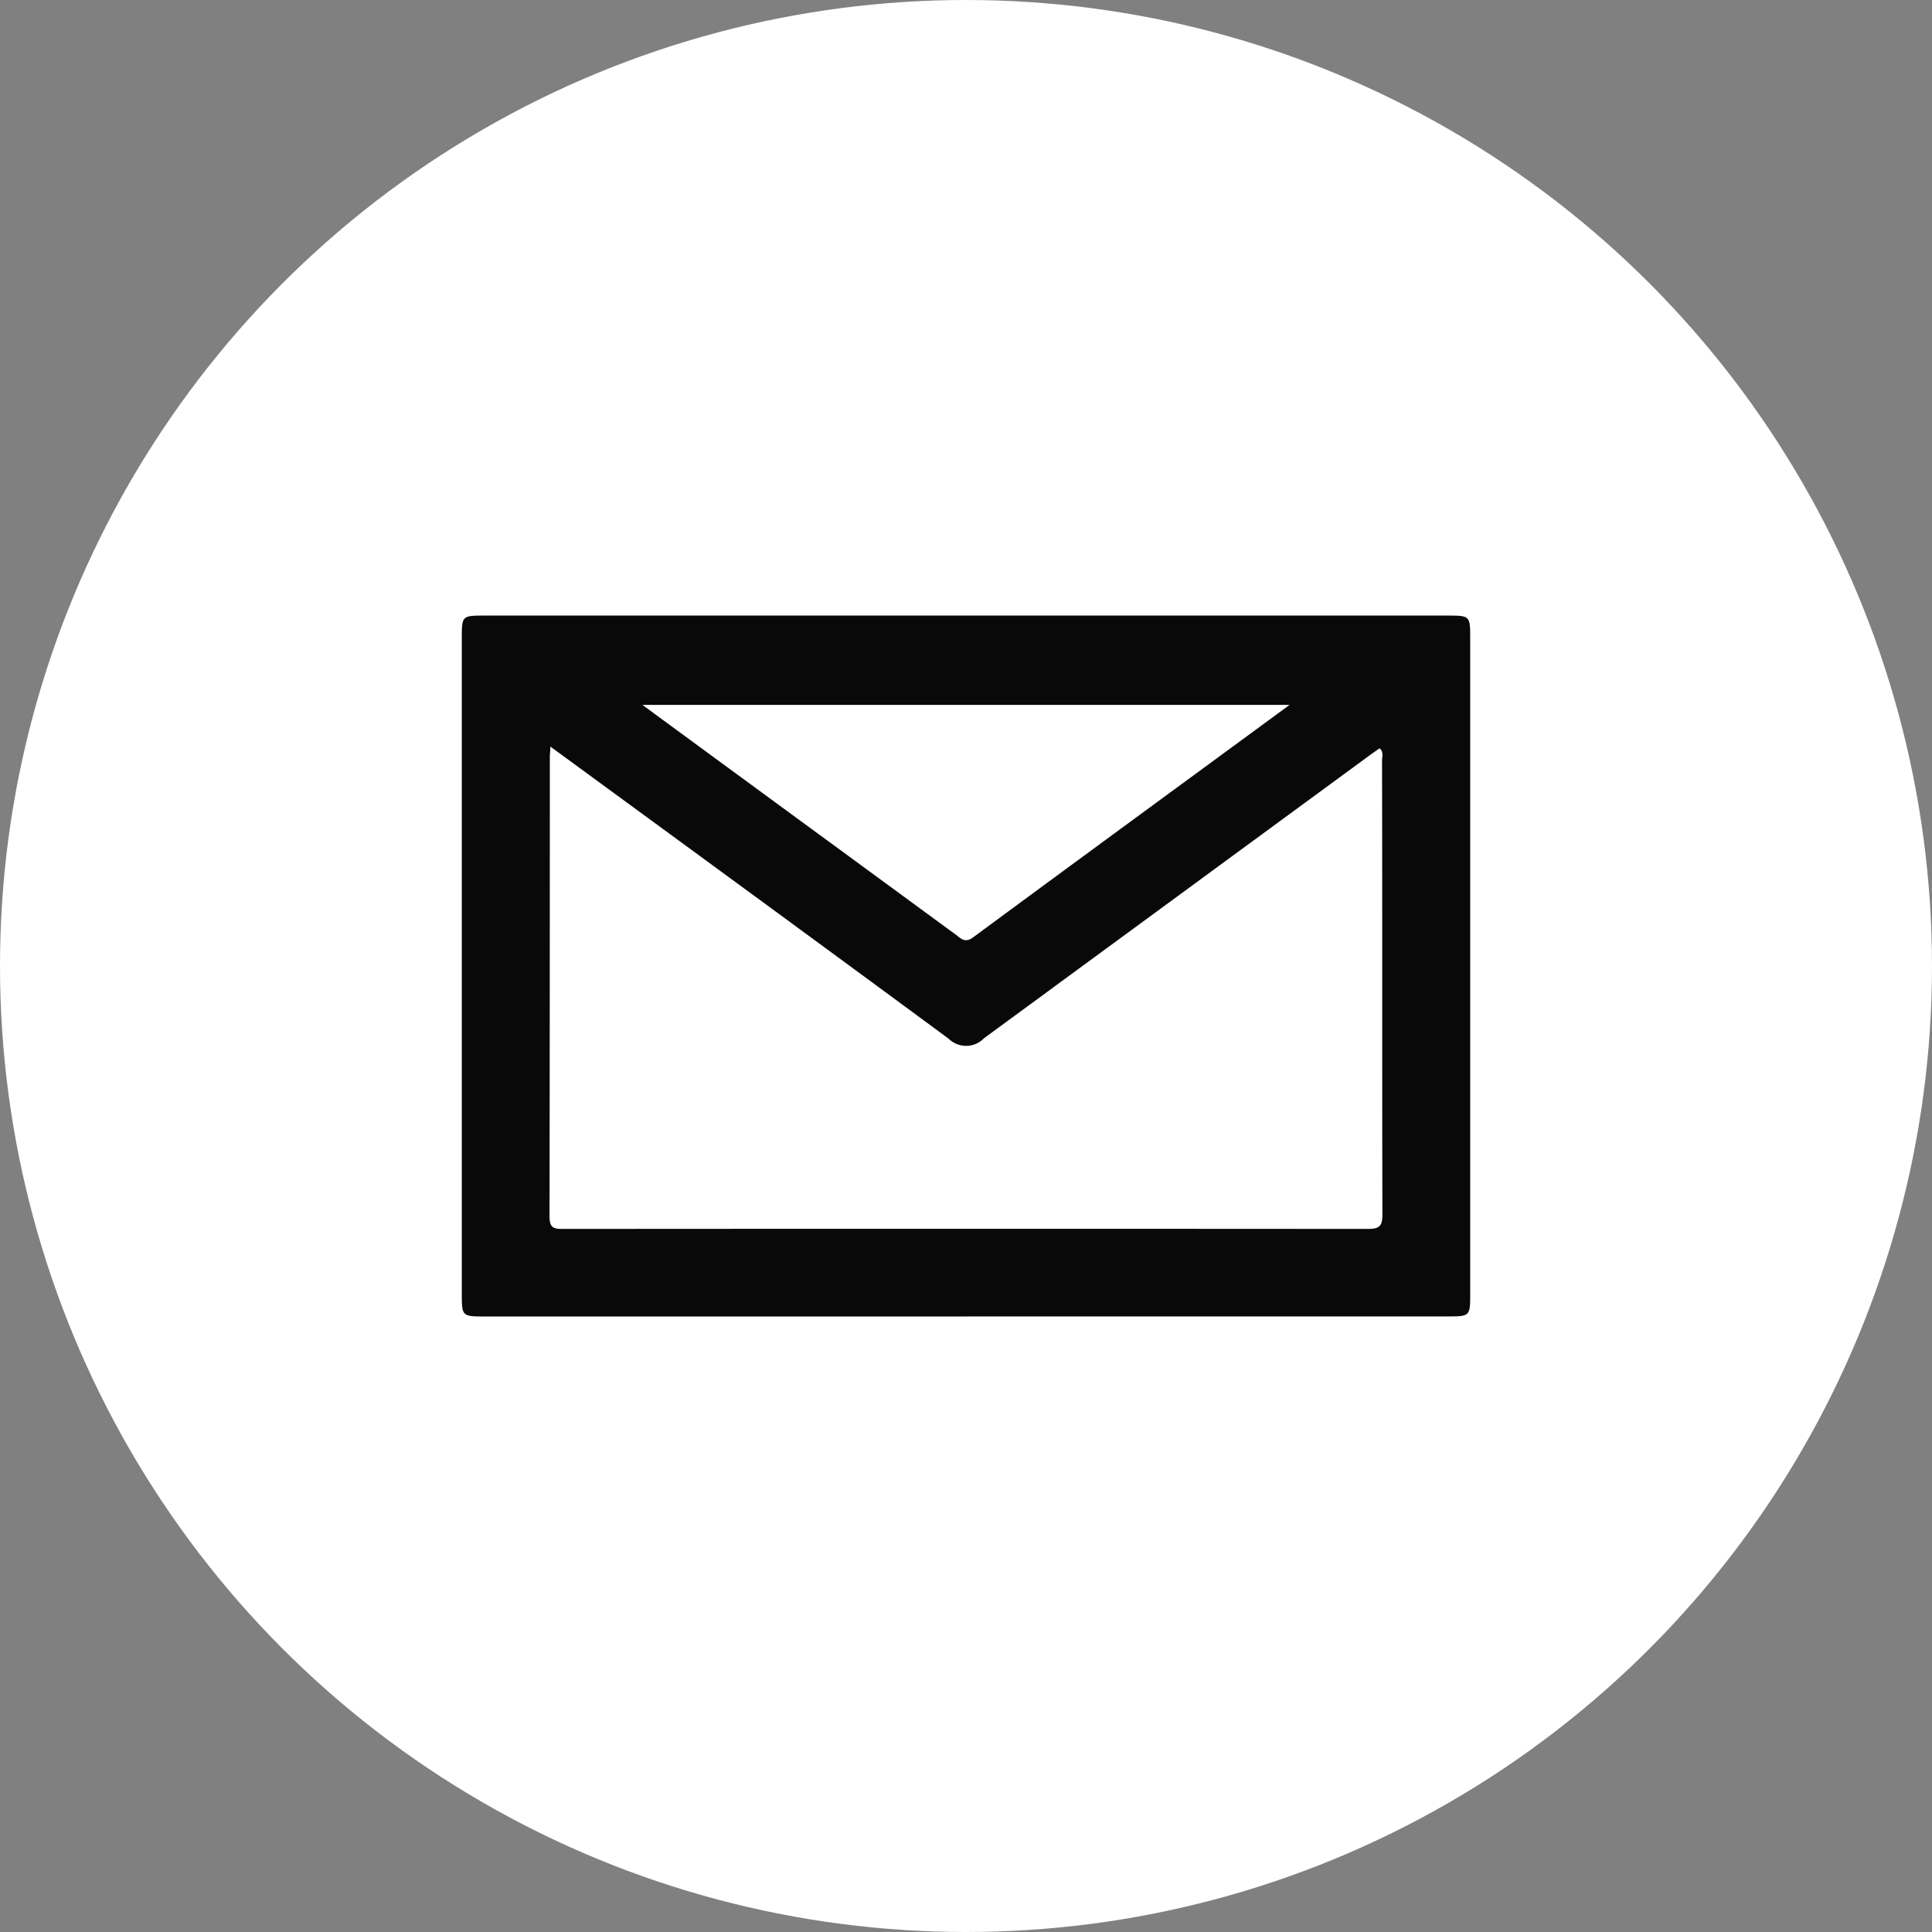
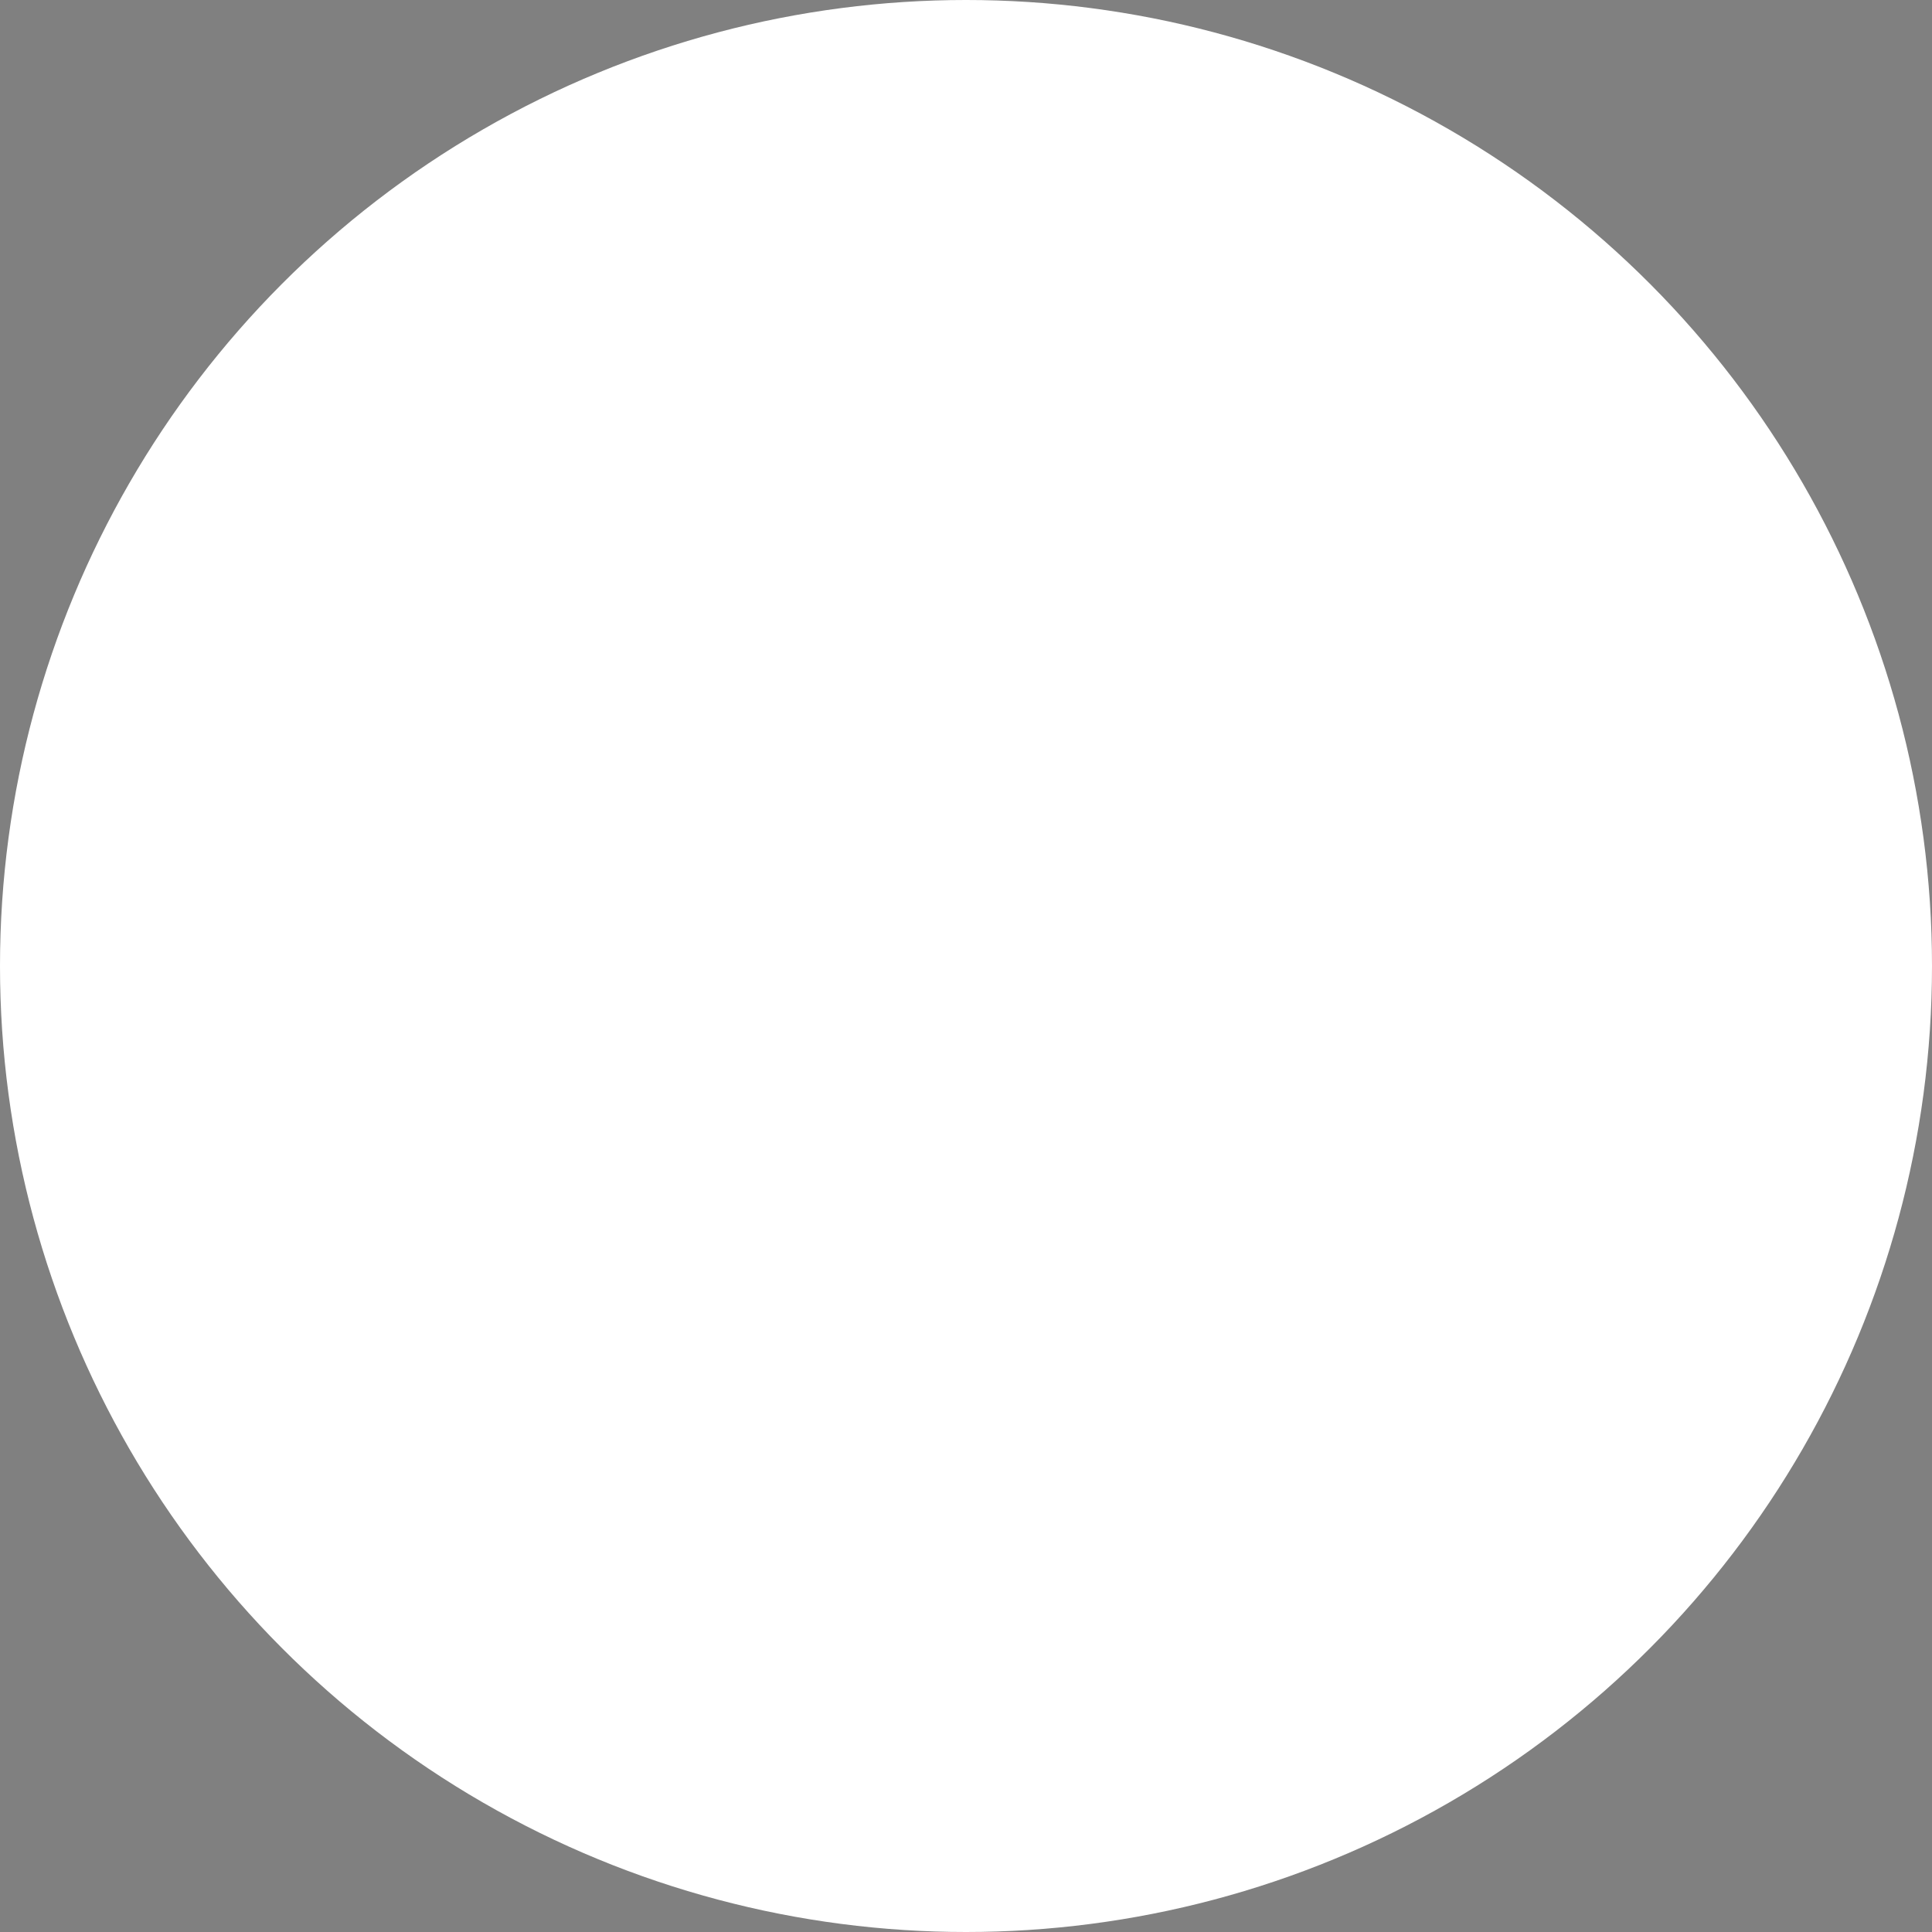
<svg xmlns="http://www.w3.org/2000/svg" width="32" height="32" viewBox="0 0 32 32">
  <rect x="0" y="0" width="32" height="32" fill="#808080" stroke="none" />
  <defs>
    <clipPath id="a">
-       <rect width="16.702" height="11.608" fill="none" />
-     </clipPath>
+       </clipPath>
  </defs>
  <g transform="translate(-1748 -6882)">
    <circle cx="16" cy="16" r="16" transform="translate(1748 6882)" fill="#fff" />
    <g transform="translate(1755.649 6892.196)">
      <g clip-path="url(#a)">
-         <path d="M8.352,11.609H.393c-.393,0-.393,0-.393-.391Q0,5.792,0,.366C0,.007.006,0,.367,0H16.335c.361,0,.367.007.367.365q0,5.439,0,10.878c0,.359-.006.365-.367.365H8.352M1.466,2.169c0,.086-.008.126-.008.166q0,3.809-.005,7.619c0,.186.068.206.223.205q6.668-.005,13.336,0c.2,0,.237-.061.236-.247-.006-2.5,0-5.01-.006-7.514,0-.063.032-.136-.041-.2l-.142.1Q11.853,4.65,8.65,7a.412.412,0,0,1-.587.008C5.883,5.4,3.695,3.8,1.466,2.169m12.245-.69H2.991l1.278.938L8.178,5.282c.086.063.153.149.289.049,1.732-1.278,3.47-2.55,5.244-3.852" transform="translate(0 0)" fill="#09090a" />
+         <path d="M8.352,11.609H.393c-.393,0-.393,0-.393-.391Q0,5.792,0,.366C0,.007.006,0,.367,0H16.335c.361,0,.367.007.367.365q0,5.439,0,10.878c0,.359-.006.365-.367.365H8.352M1.466,2.169c0,.086-.008.126-.008.166q0,3.809-.005,7.619c0,.186.068.206.223.205q6.668-.005,13.336,0c.2,0,.237-.061.236-.247-.006-2.5,0-5.01-.006-7.514,0-.063.032-.136-.041-.2l-.142.1Q11.853,4.65,8.65,7a.412.412,0,0,1-.587.008C5.883,5.4,3.695,3.8,1.466,2.169m12.245-.69l1.278.938L8.178,5.282c.086.063.153.149.289.049,1.732-1.278,3.47-2.55,5.244-3.852" transform="translate(0 0)" fill="#09090a" />
      </g>
    </g>
  </g>
</svg>